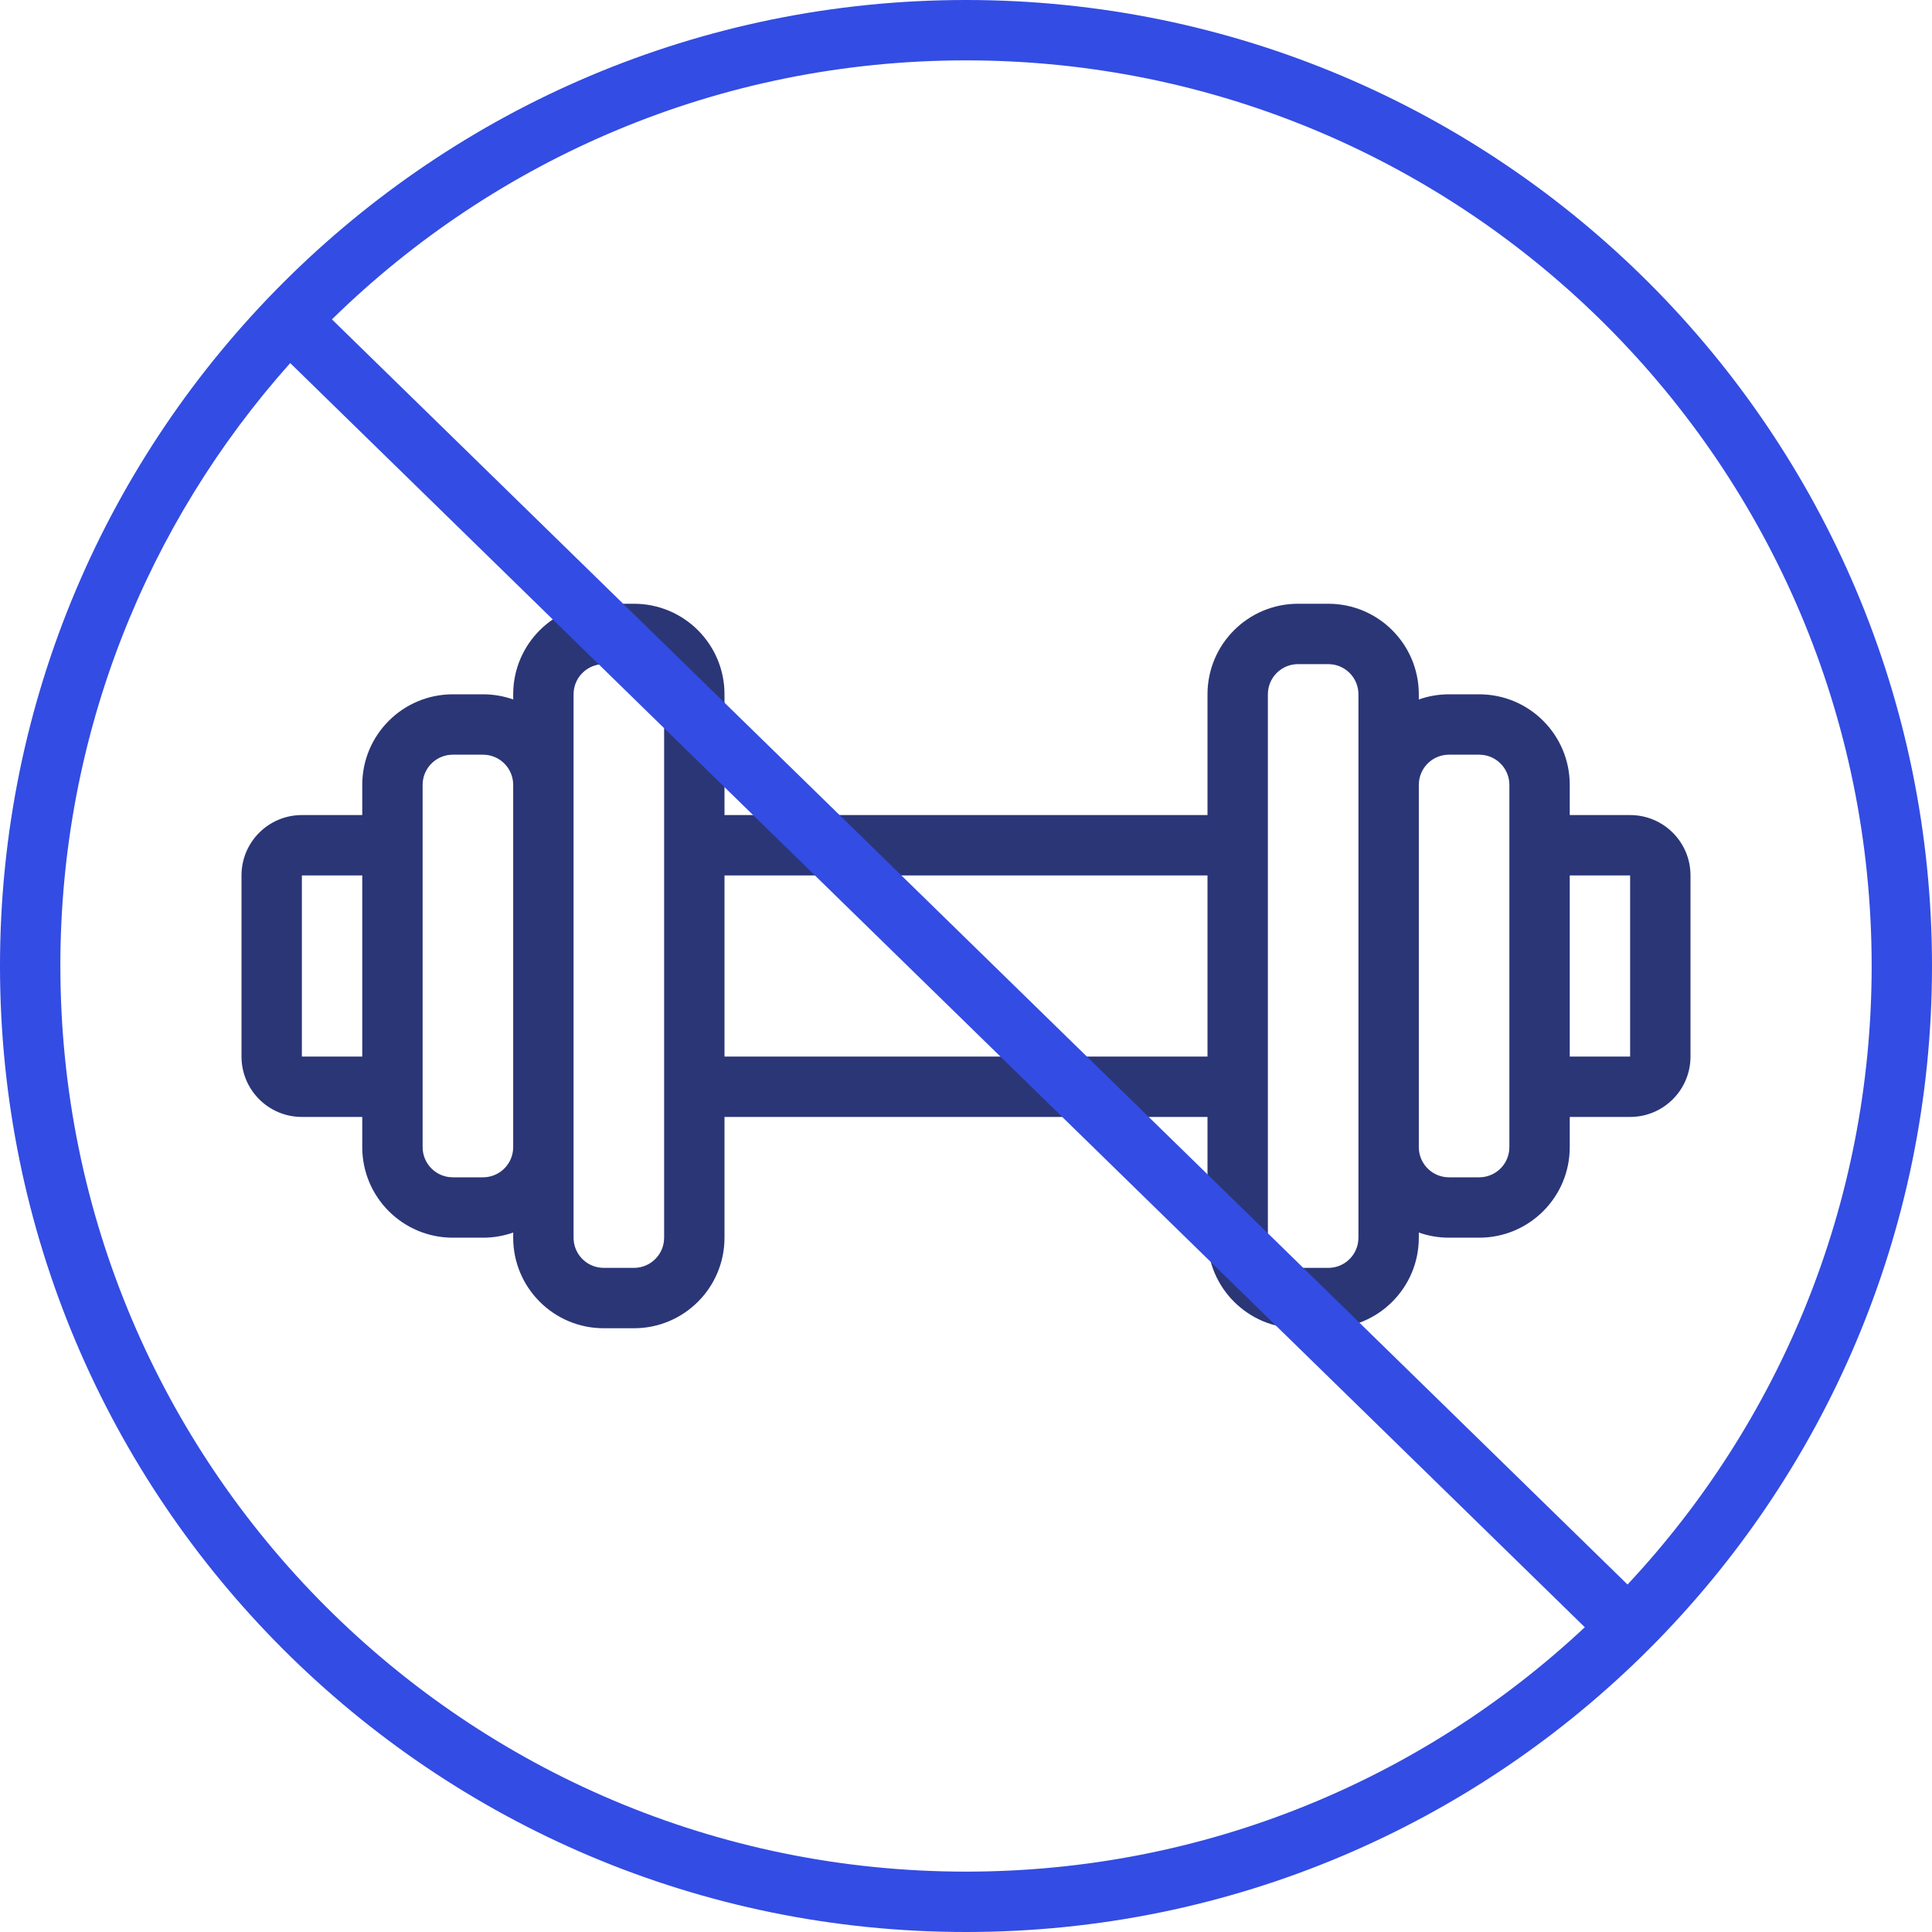
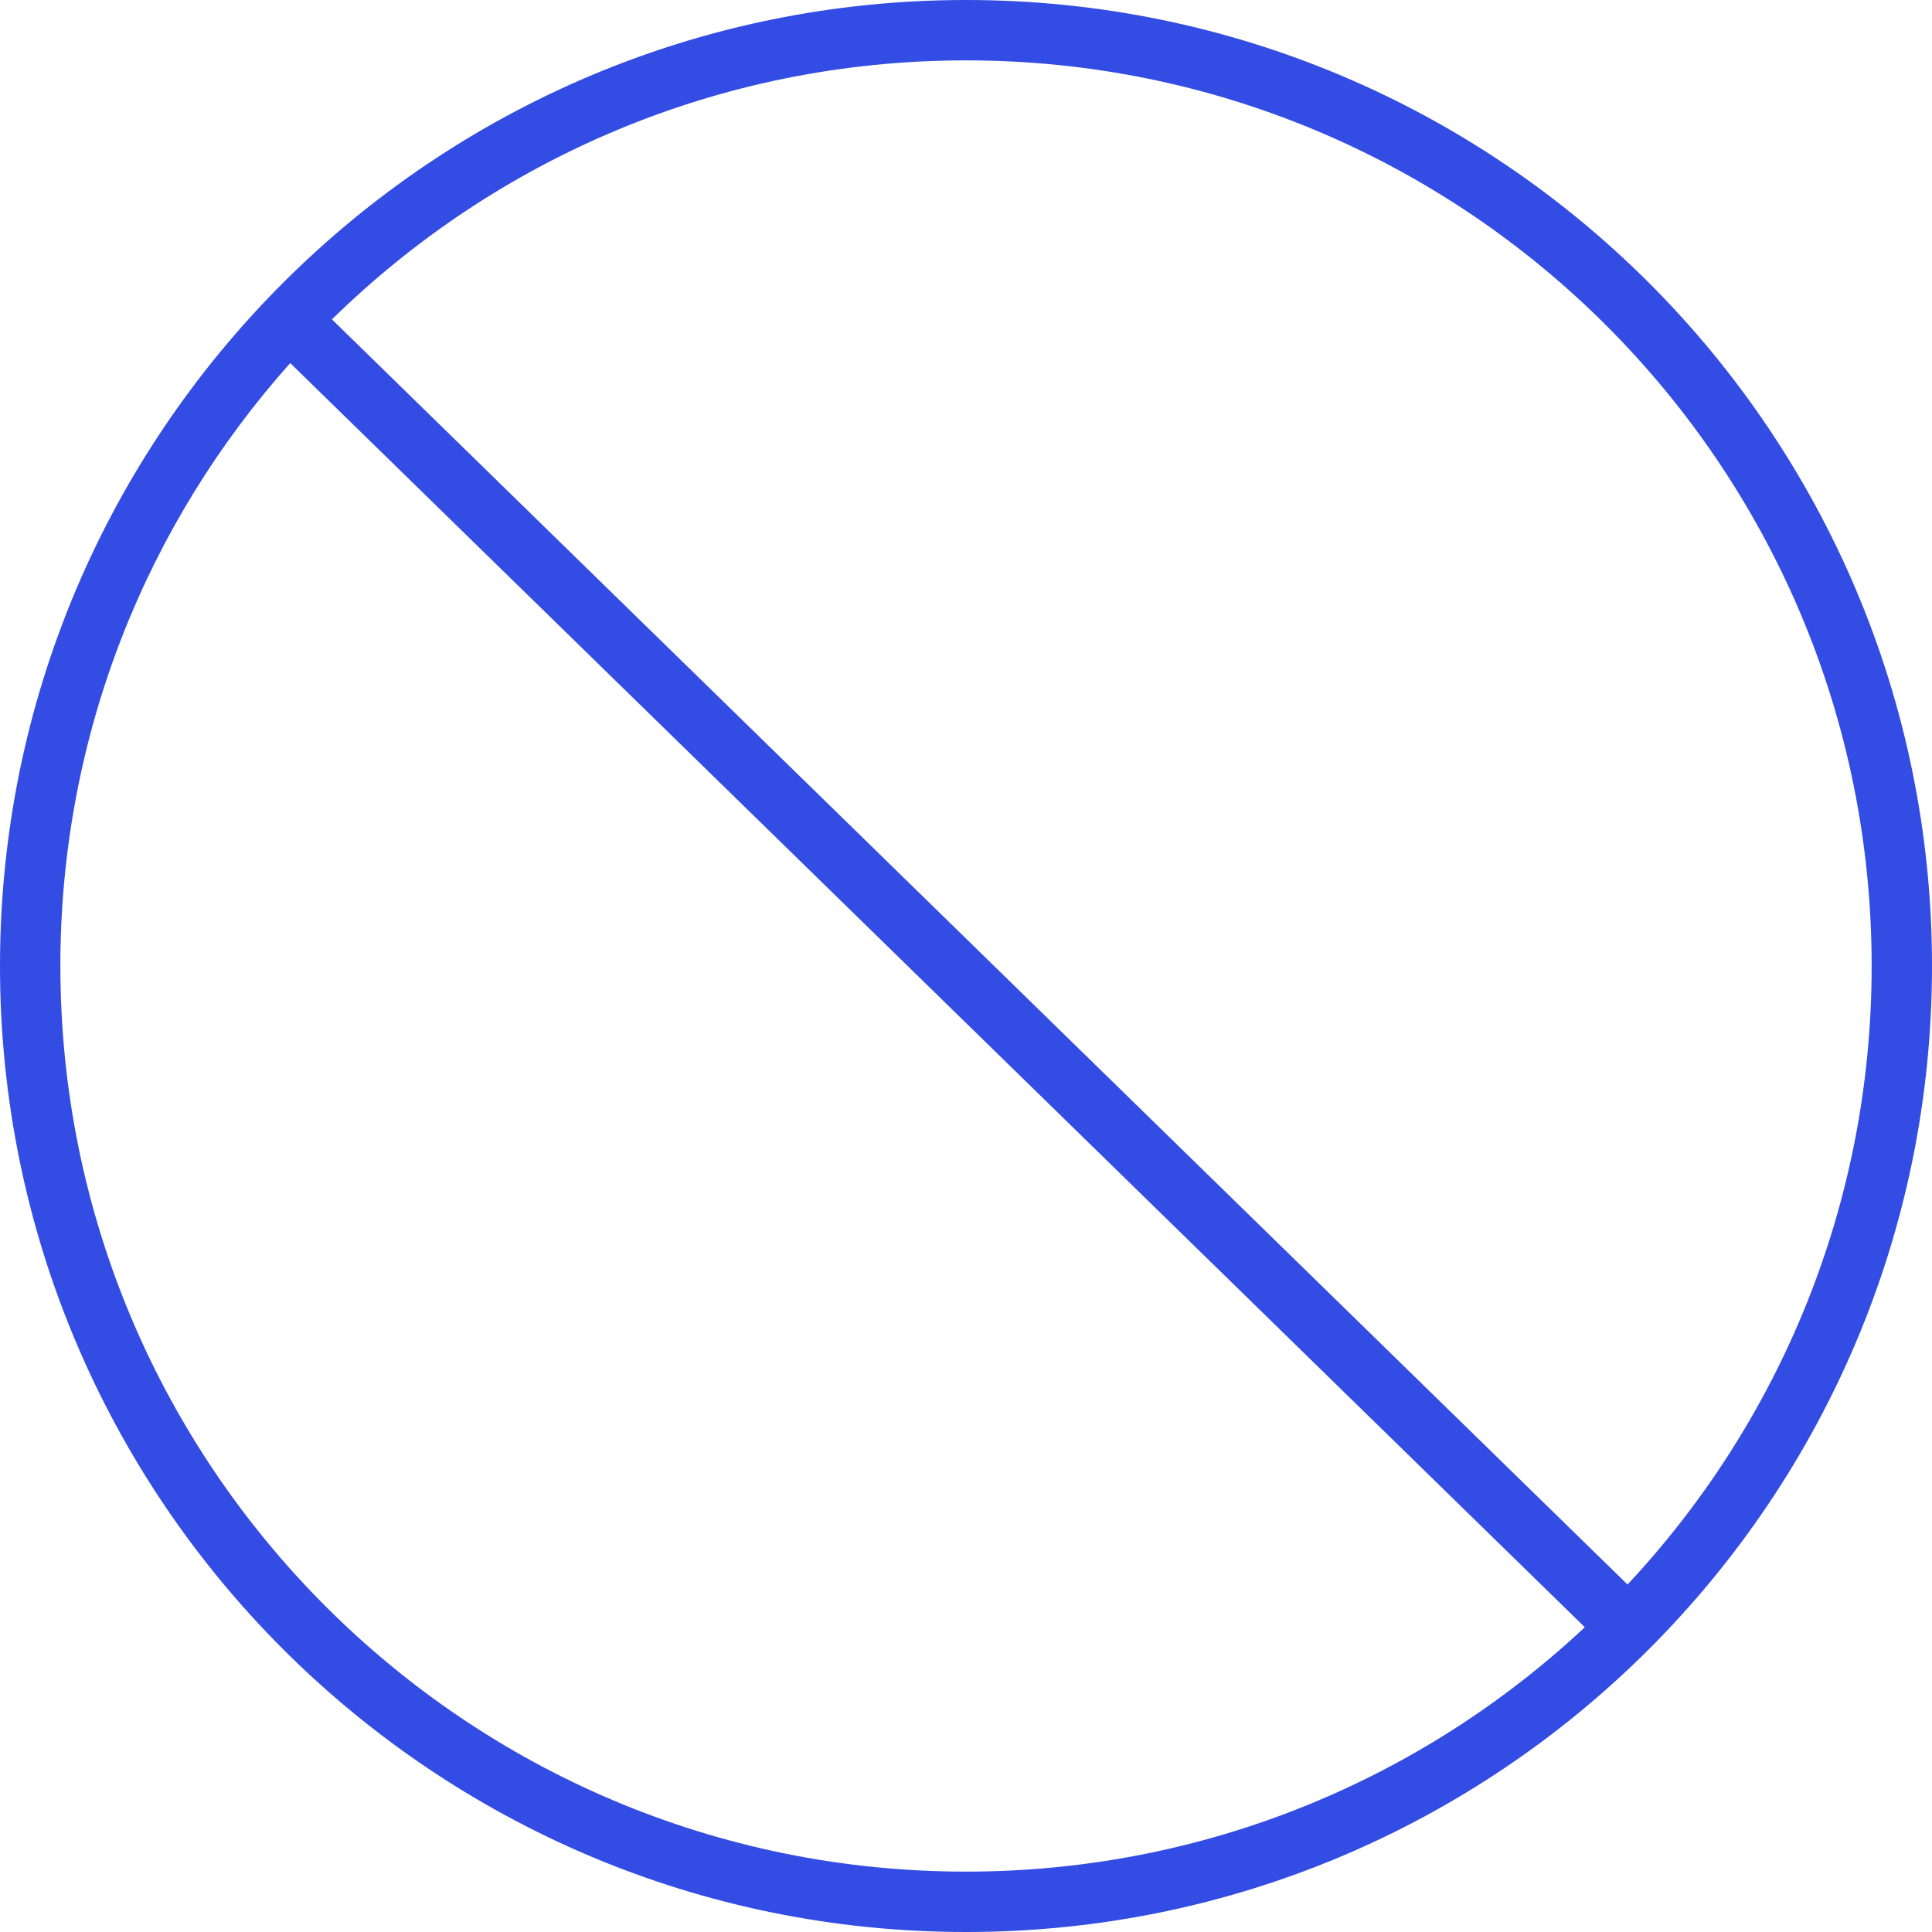
<svg xmlns="http://www.w3.org/2000/svg" height="64" viewBox="0 0 64 64" width="64">
  <g fill="none">
-     <path d="m21 20c1.657 0 3 1.343 3 3v4h16v-4c0-1.657 1.343-3 3-3h1c1.657 0 3 1.343 3 3l0.0.171c.313-.111.649-.171 1-.171h1c1.657 0 3 1.343 3 3v1h2c1.105 0 2 .895 2 2v6c0 1.105-.895 2-2 2h-2v1c0 1.657-1.343 3-3 3h-1c-.351 0-.687-.06-1-.171l-0.0.171c0 1.657-1.343 3-3 3h-1c-1.657 0-3-1.343-3-3v-4h-16v4c0 1.657-1.343 3-3 3h-1c-1.657 0-3-1.343-3-3l.001-.171c-.313.111-.65.171-1.001.171h-1c-1.657 0-3-1.343-3-3v-1h-2c-1.105 0-2-.895-2-2v-6c0-1.105.895-2 2-2h2v-1c0-1.657 1.343-3 3-3h1c.351 0 .688.06 1.001.171l-.001-.171c0-1.657 1.343-3 3-3zm0 2h-1c-.513 0-.936.386-.993.883l-.007.117v18c0 .513.386.936.883.993l.117.007h1c.513 0 .936-.386.993-.883l.007-.117v-18c0-.513-.386-.936-.883-.993zm23 0h-1c-.513 0-.936.386-.993.883l-.007.117v18c0 .513.386.936.883.993l.117.007h1c.513 0 .936-.386.993-.883l.007-.117v-18c0-.513-.386-.936-.883-.993zm-28 3h-1c-.513 0-.936.386-.993.883l-.007.117v12c0 .513.386.936.883.993l.117.007h1c.513 0 .936-.386.993-.883l.007-.117v-12c0-.513-.386-.936-.883-.993zm33 0h-1c-.513 0-.936.386-.993.883l-.007.117v12c0 .513.386.936.883.993l.117.007h1c.513 0 .936-.386.993-.883l.007-.117v-12c0-.513-.386-.936-.883-.993zm-9 10v-6h-16v6zm-28-6h-2v6h2zm42 0h-2v6h2z" fill="#2b3677" />
    <path d="m32 0c17.673 0 32 14.327 32 32s-14.327 32-32 32-32-14.327-32-32 14.327-32 32-32zm-30 32c0 16.569 13.431 30 30 30 7.927 0 15.136-3.074 20.499-8.096l-42.885-41.877c-4.736 5.304-7.615 12.302-7.615 19.973zm30-30c-8.179 0-15.593 3.273-21.004 8.58l42.918 41.909c5.016-5.362 8.087-12.567 8.087-20.489 0-16.569-13.431-30-30-30z" fill="#334ce3" />
  </g>
</svg>